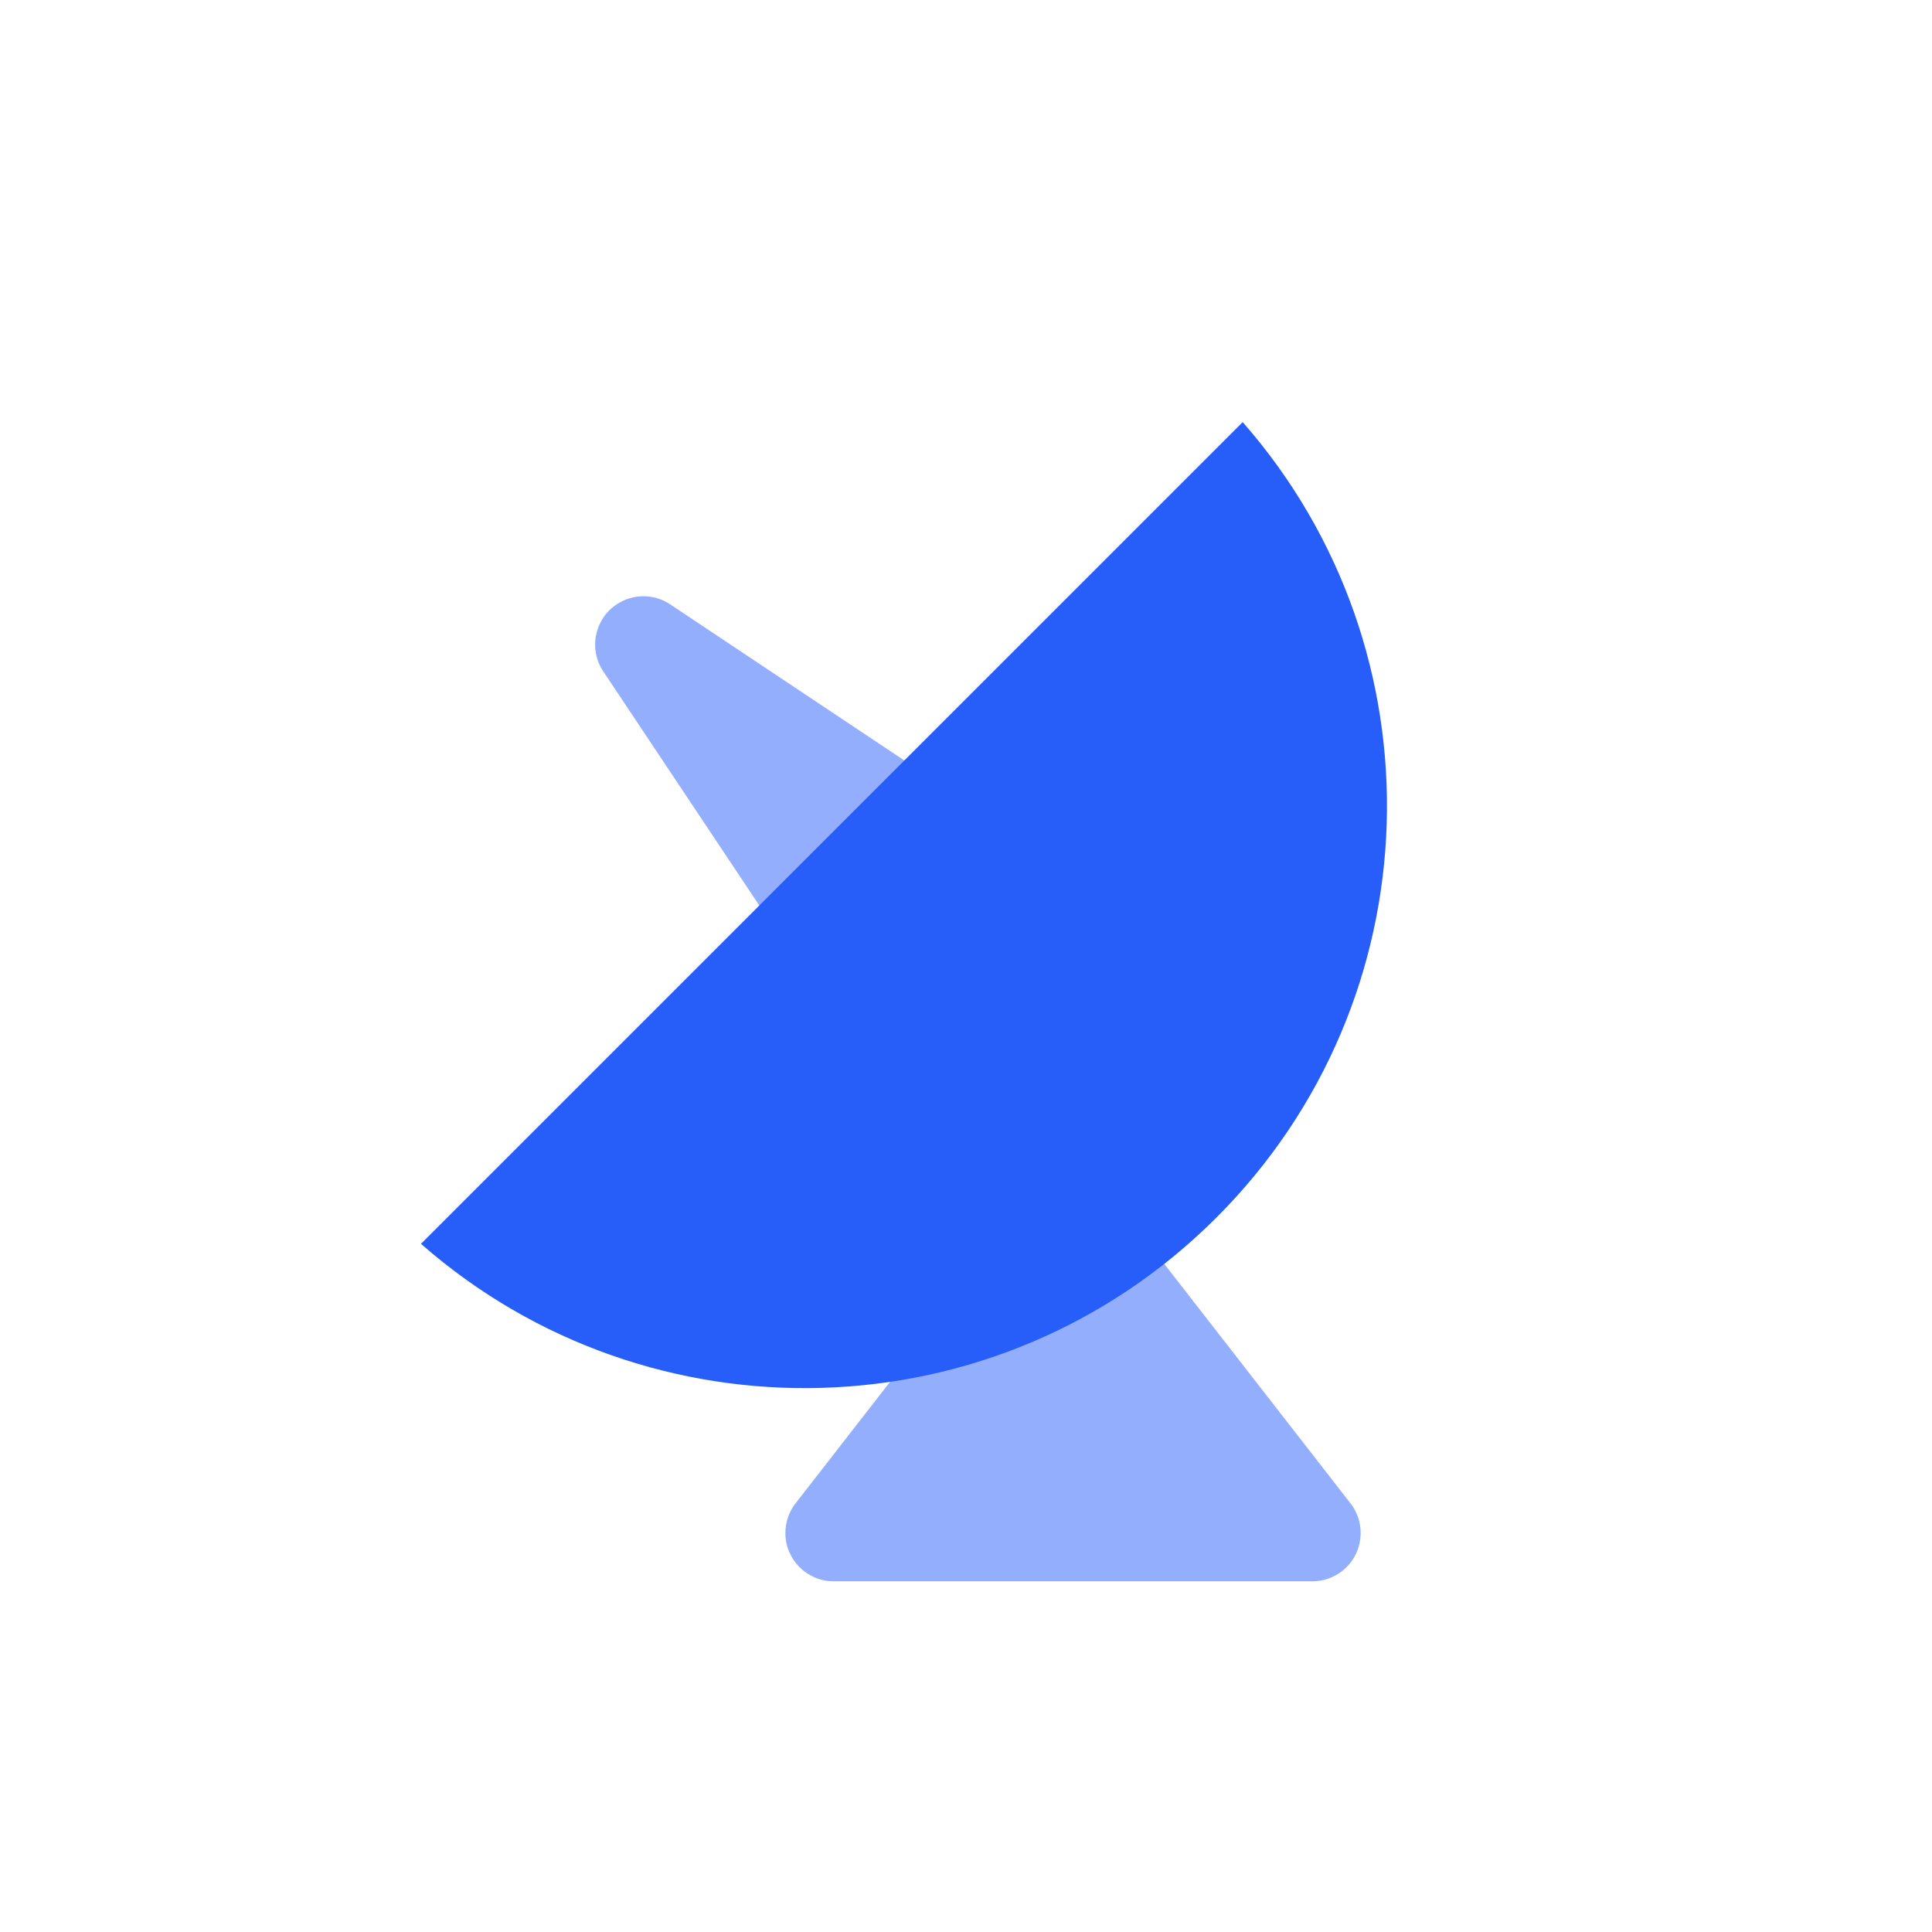
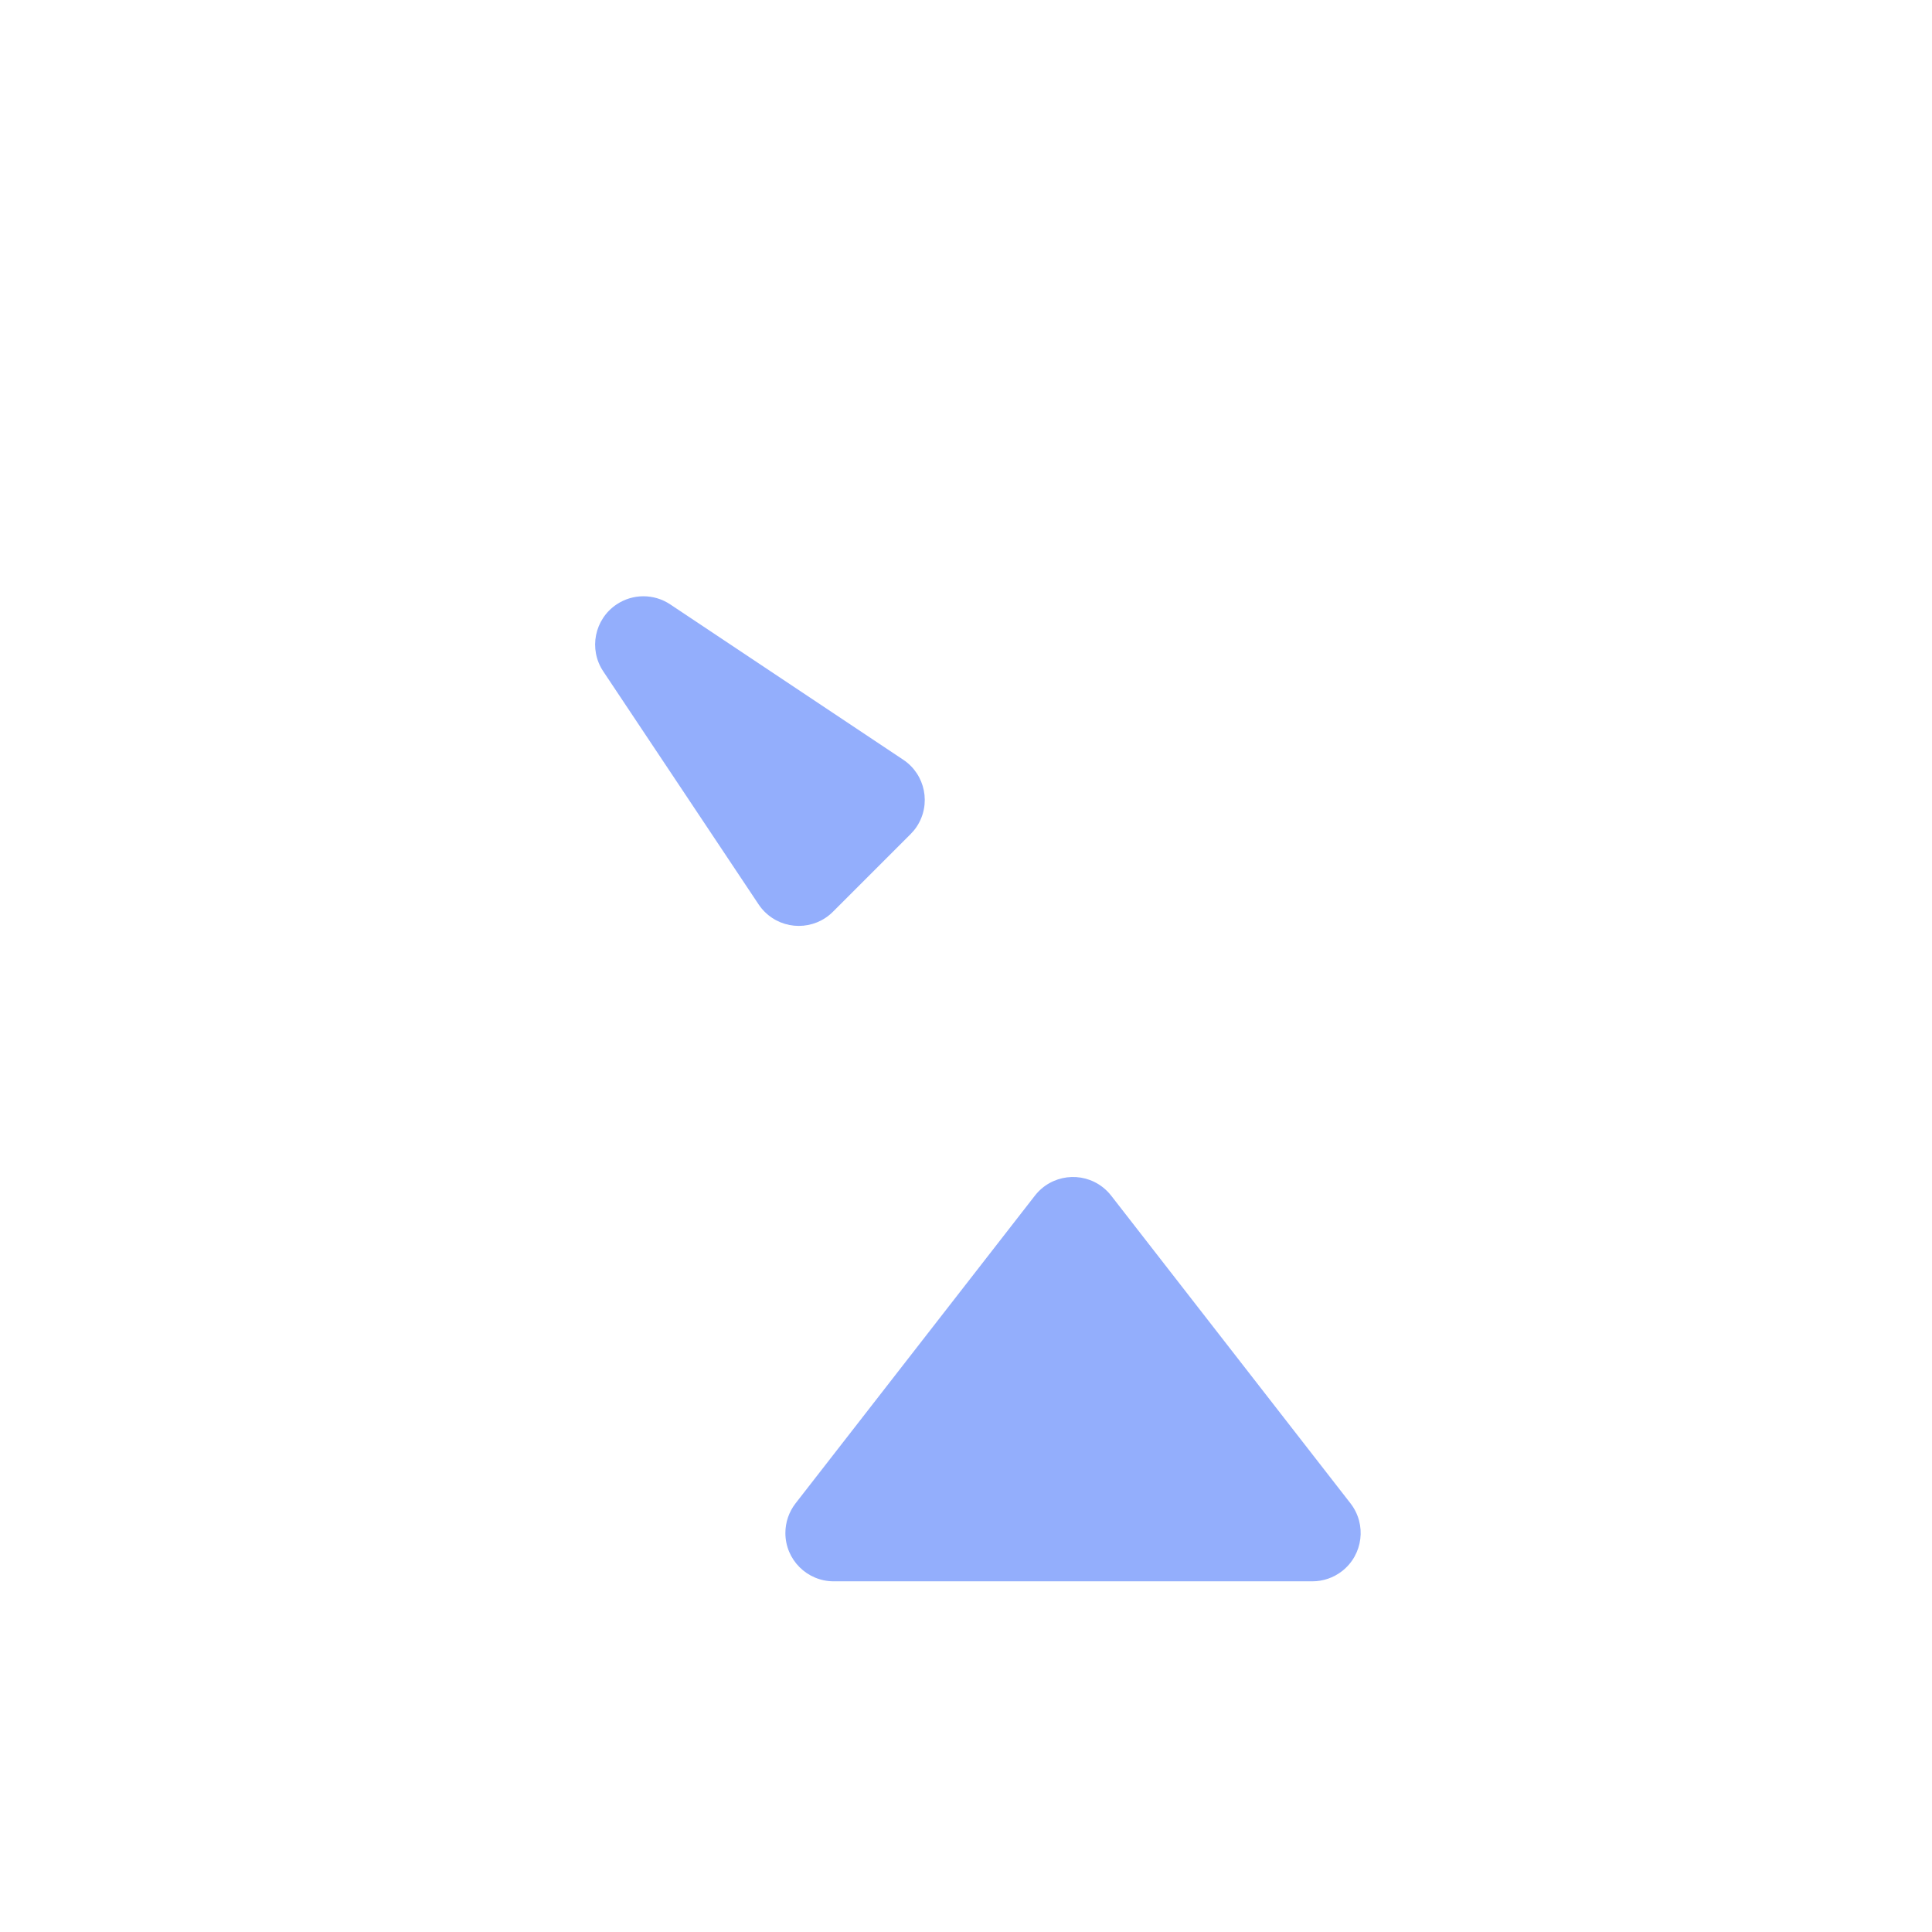
<svg xmlns="http://www.w3.org/2000/svg" width="80px" height="80px" viewBox="0 0 80 80">
  <title>80icon copy 5</title>
  <g id="切图素材" stroke="none" stroke-width="1" fill="none" fill-rule="evenodd">
    <g transform="translate(-900, -1060)" id="80icon-copy-5">
      <g transform="translate(900, 1060)">
        <path d="M46.011,49.509 L55.921,62.251 C56.599,63.123 56.442,64.38 55.57,65.058 C55.219,65.331 54.787,65.479 54.343,65.479 L34.521,65.479 C33.417,65.479 32.521,64.584 32.521,63.479 C32.521,63.034 32.669,62.602 32.942,62.251 L42.853,49.509 C43.531,48.637 44.788,48.48 45.66,49.158 C45.791,49.26 45.909,49.378 46.011,49.509 Z" id="Triangle" fill="#93AEFC" />
        <path d="M27.752,25.026 L37.402,31.459 C38.321,32.072 38.569,33.313 37.957,34.233 C37.884,34.342 37.8,34.444 37.707,34.537 L34.49,37.754 C33.709,38.535 32.443,38.535 31.662,37.754 C31.569,37.661 31.485,37.559 31.412,37.449 L24.979,27.799 C24.366,26.88 24.615,25.639 25.534,25.026 C26.205,24.578 27.081,24.578 27.752,25.026 Z" id="Triangle-Copy" fill="#93AEFC" />
-         <path d="M51.457,17.479 C59.771,26.949 59.408,41.379 50.37,50.417 C41.332,59.456 26.902,59.818 17.432,51.504 Z" id="Combined-Shape" fill="#275EFA" />
      </g>
    </g>
  </g>
</svg>